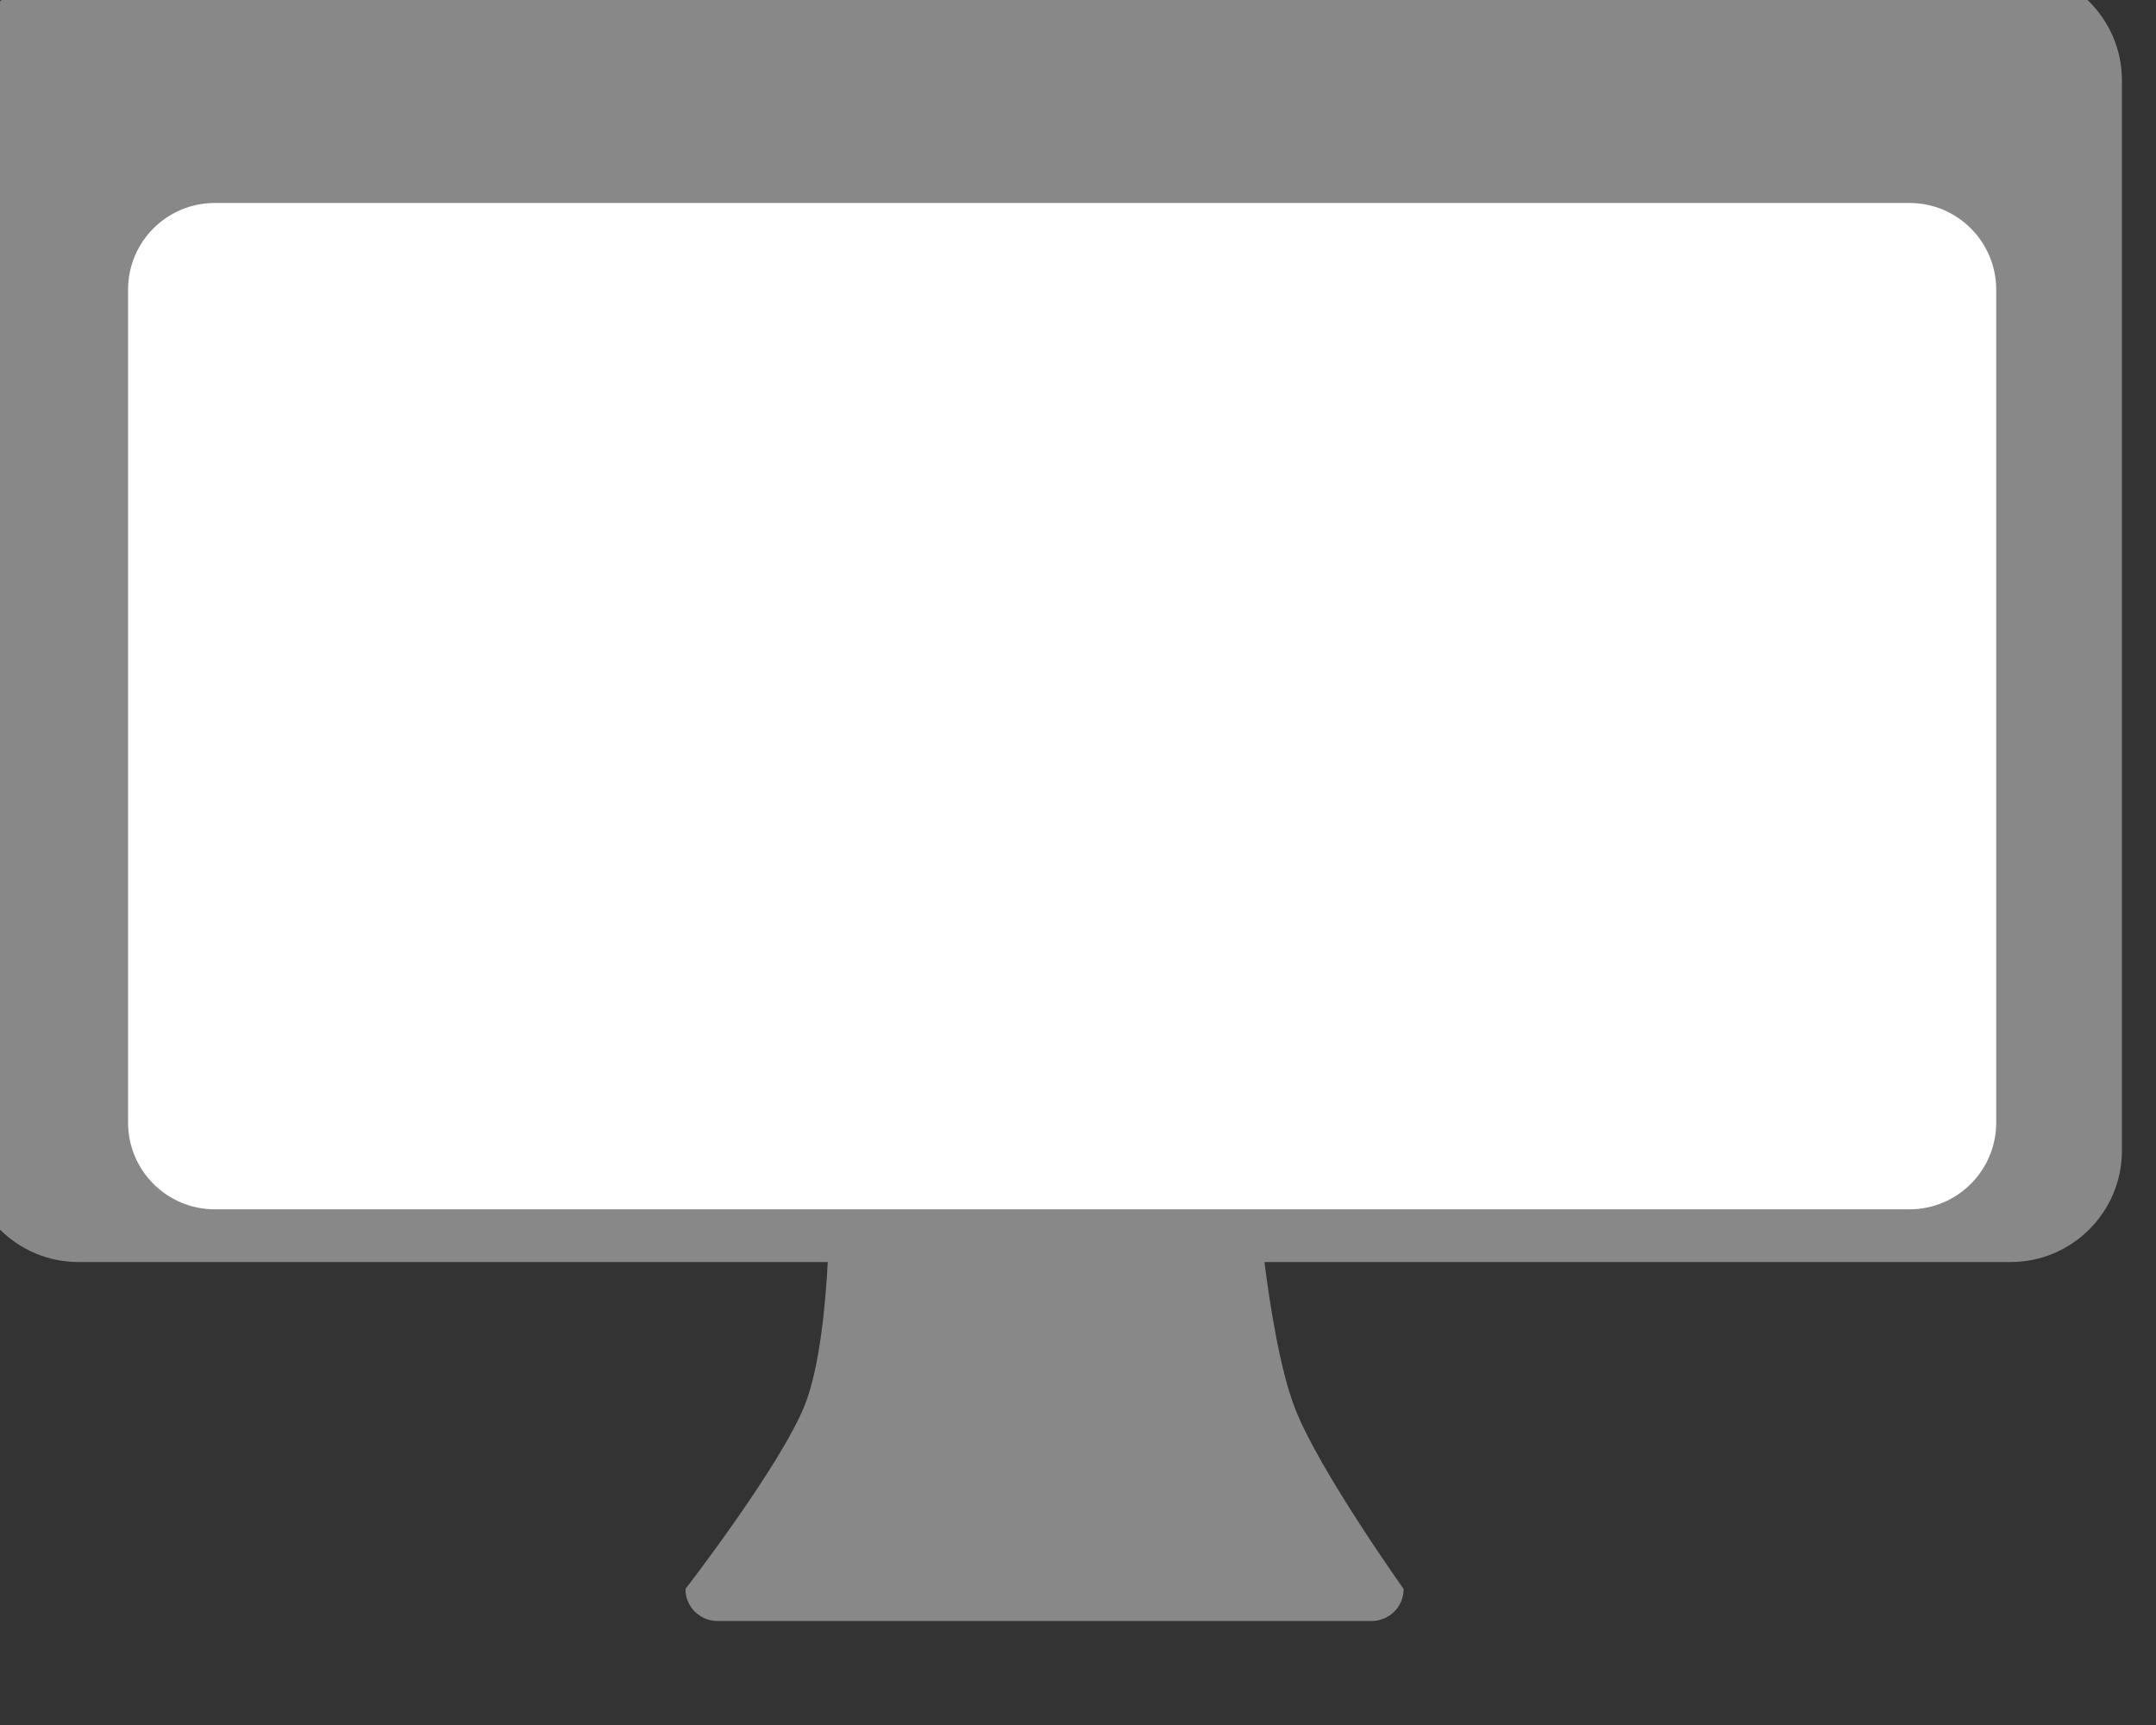
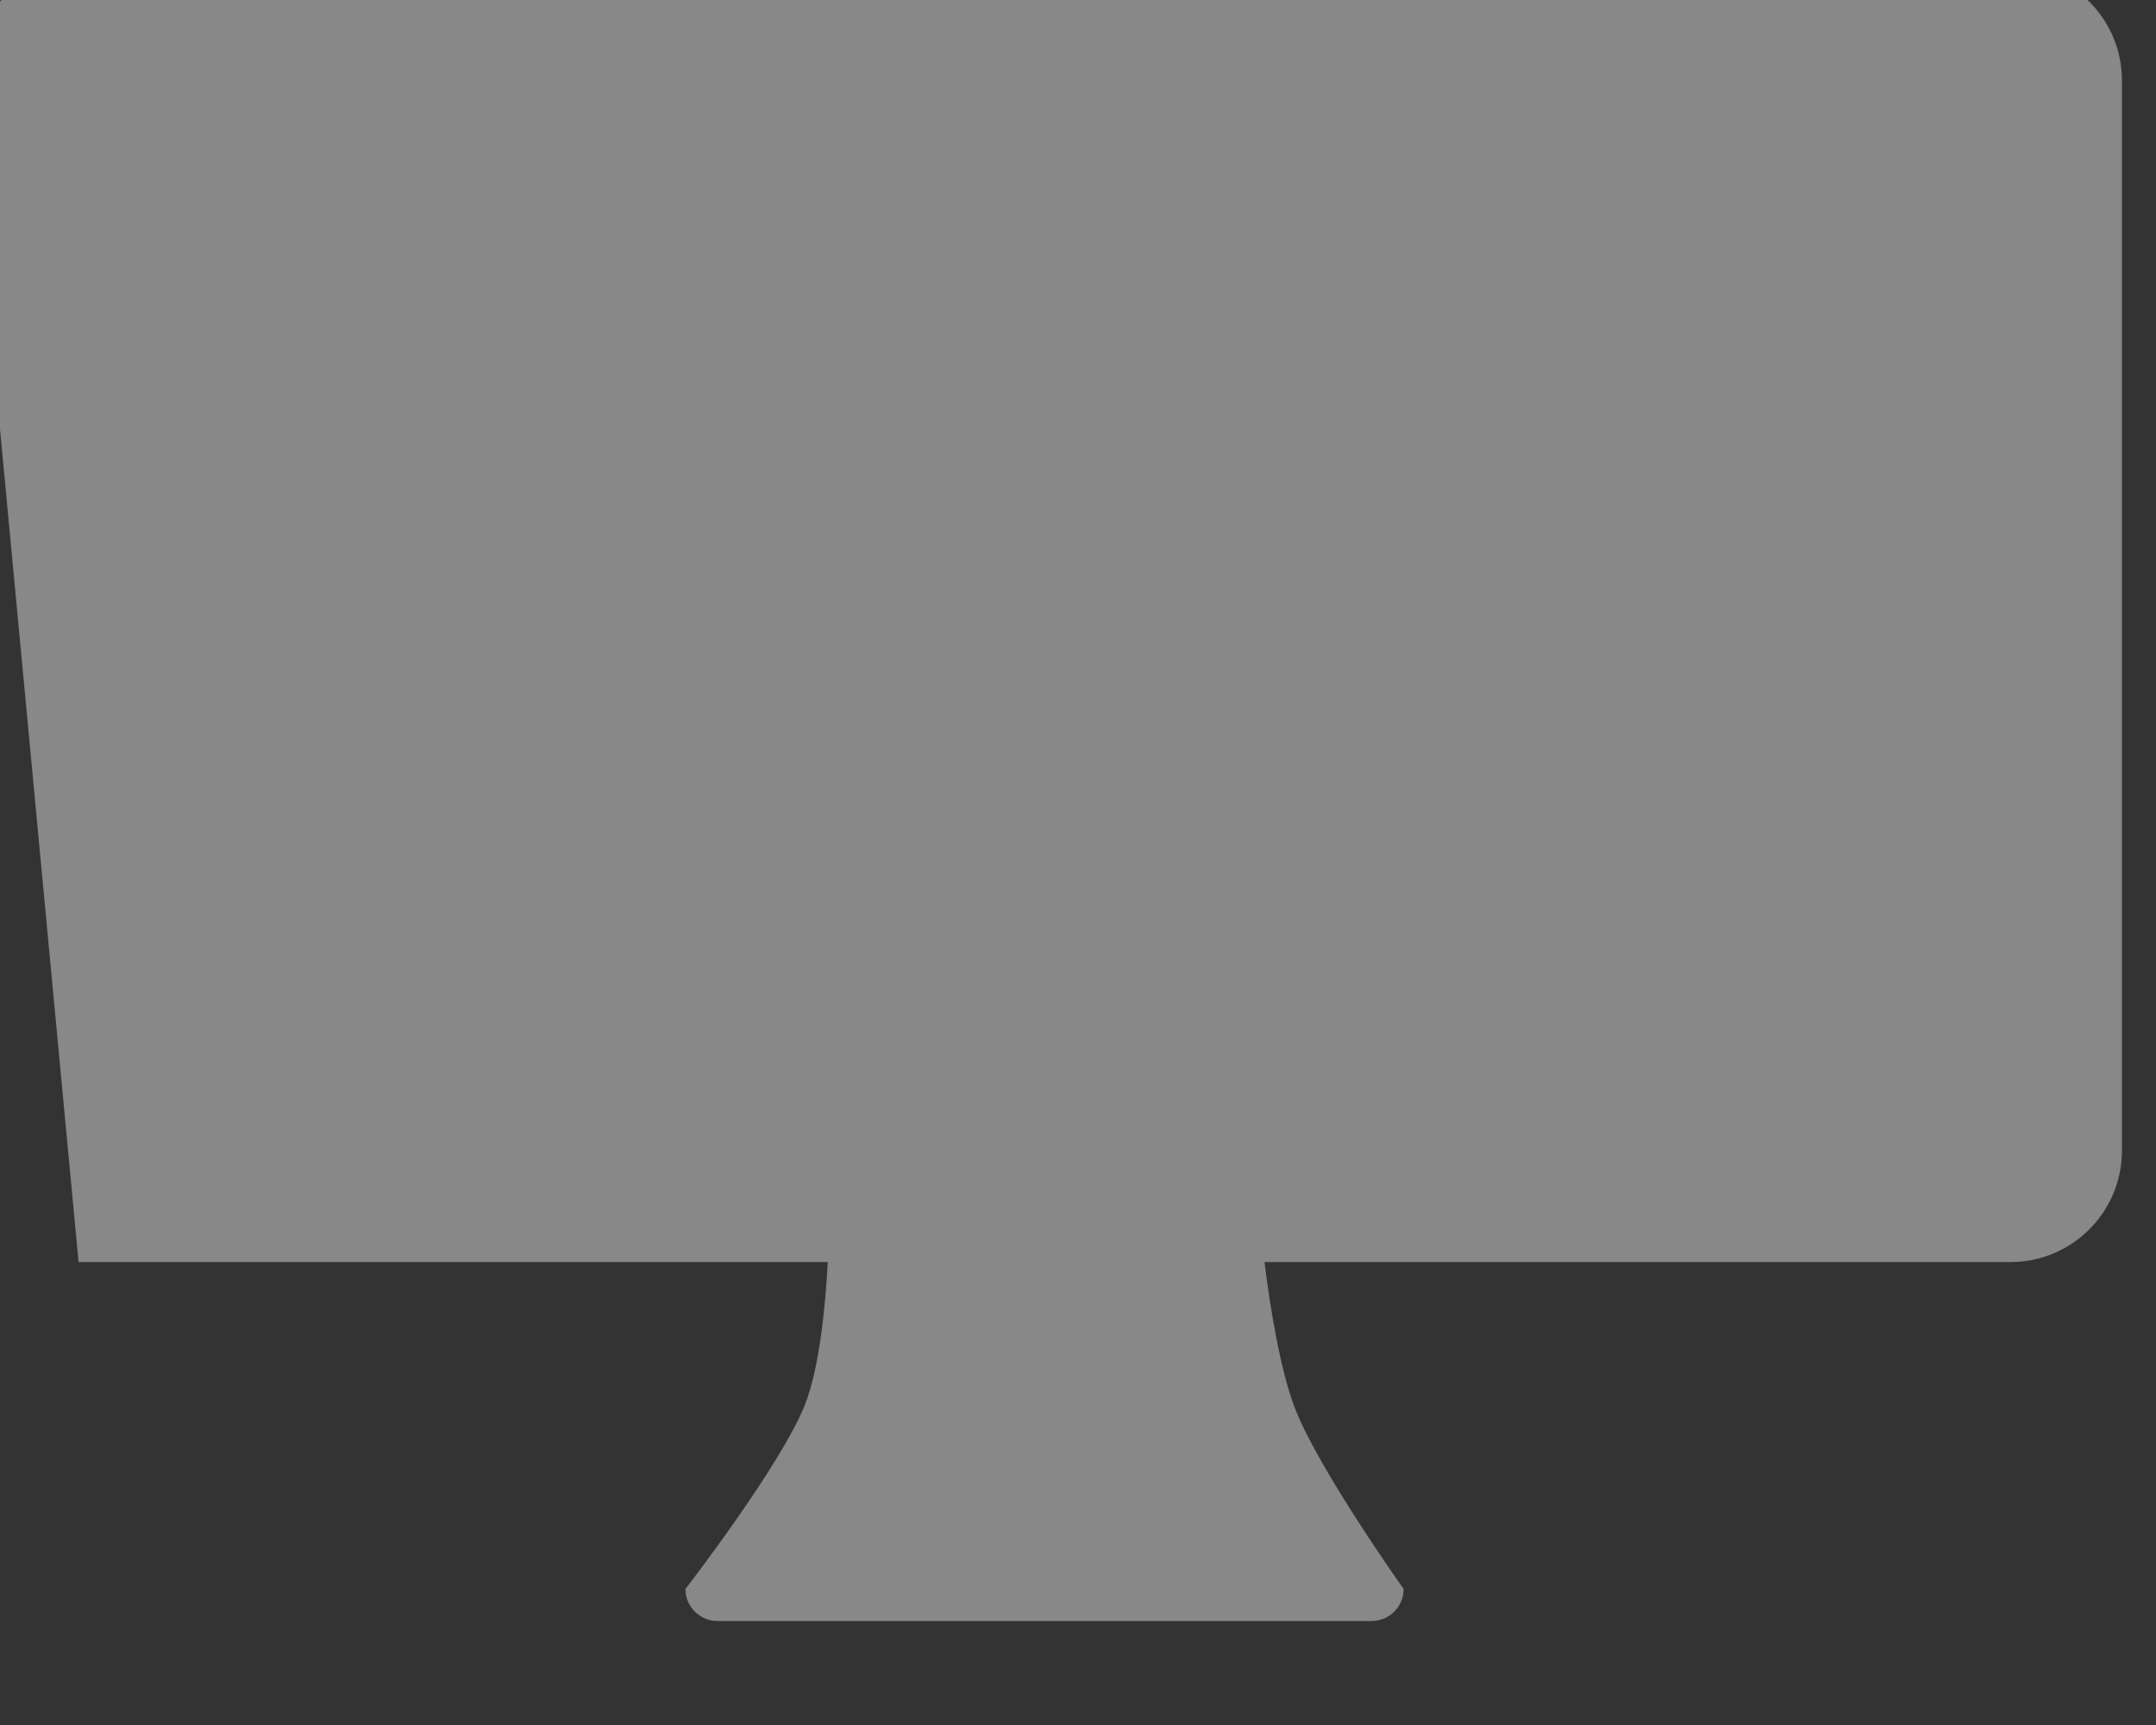
<svg xmlns="http://www.w3.org/2000/svg" width="100%" height="100%" viewBox="0 0 25 20" version="1.1" xml:space="preserve" style="fill-rule:evenodd;clip-rule:evenodd;stroke-linejoin:round;stroke-miterlimit:2;">
  <rect x="0" y="0" width="25" height="20" fill="#333333" stroke="none" />
  <g transform="matrix(1,0,0,1,-833,-2661)">
    <g transform="matrix(0.833,0,0,0.833,129.667,465.167)">
      <g transform="matrix(0.857,0,0,0.857,123.143,376.571)">
-         <path d="M854.979,2657L842.81,2657C841.811,2657 841,2656.19 841,2655.19L841,2637.81C841,2636.81 841.811,2636 842.81,2636L874.19,2636C875.189,2636 876,2636.81 876,2637.81L876,2655.19C876,2656.19 875.189,2657 874.19,2657L862.072,2657C862.158,2657.68 862.324,2658.76 862.574,2659.39C862.96,2660.38 864.333,2662.31 864.333,2662.31C864.333,2662.6 864.098,2662.83 863.809,2662.83L853.191,2662.83C852.902,2662.83 852.667,2662.6 852.667,2662.31C852.667,2662.31 854.222,2660.3 854.611,2659.31C854.853,2658.69 854.944,2657.66 854.979,2657Z" style="fill:rgb(136,136,136);" />
+         <path d="M854.979,2657L842.81,2657L841,2637.81C841,2636.81 841.811,2636 842.81,2636L874.19,2636C875.189,2636 876,2636.81 876,2637.81L876,2655.19C876,2656.19 875.189,2657 874.19,2657L862.072,2657C862.158,2657.68 862.324,2658.76 862.574,2659.39C862.96,2660.38 864.333,2662.31 864.333,2662.31C864.333,2662.6 864.098,2662.83 863.809,2662.83L853.191,2662.83C852.902,2662.83 852.667,2662.6 852.667,2662.31C852.667,2662.31 854.222,2660.3 854.611,2659.31C854.853,2658.69 854.944,2657.66 854.979,2657Z" style="fill:rgb(136,136,136);" />
      </g>
      <g transform="matrix(0.743,0,0,0.667,221.257,880.667)">
-         <path d="M876,2637.81L876,2655.19C876,2656.19 875.272,2657 874.376,2657L842.624,2657C841.728,2657 841,2656.19 841,2655.19L841,2637.81C841,2636.81 841.728,2636 842.624,2636L874.376,2636C875.272,2636 876,2636.81 876,2637.81Z" style="fill:white;" />
-       </g>
+         </g>
    </g>
  </g>
</svg>